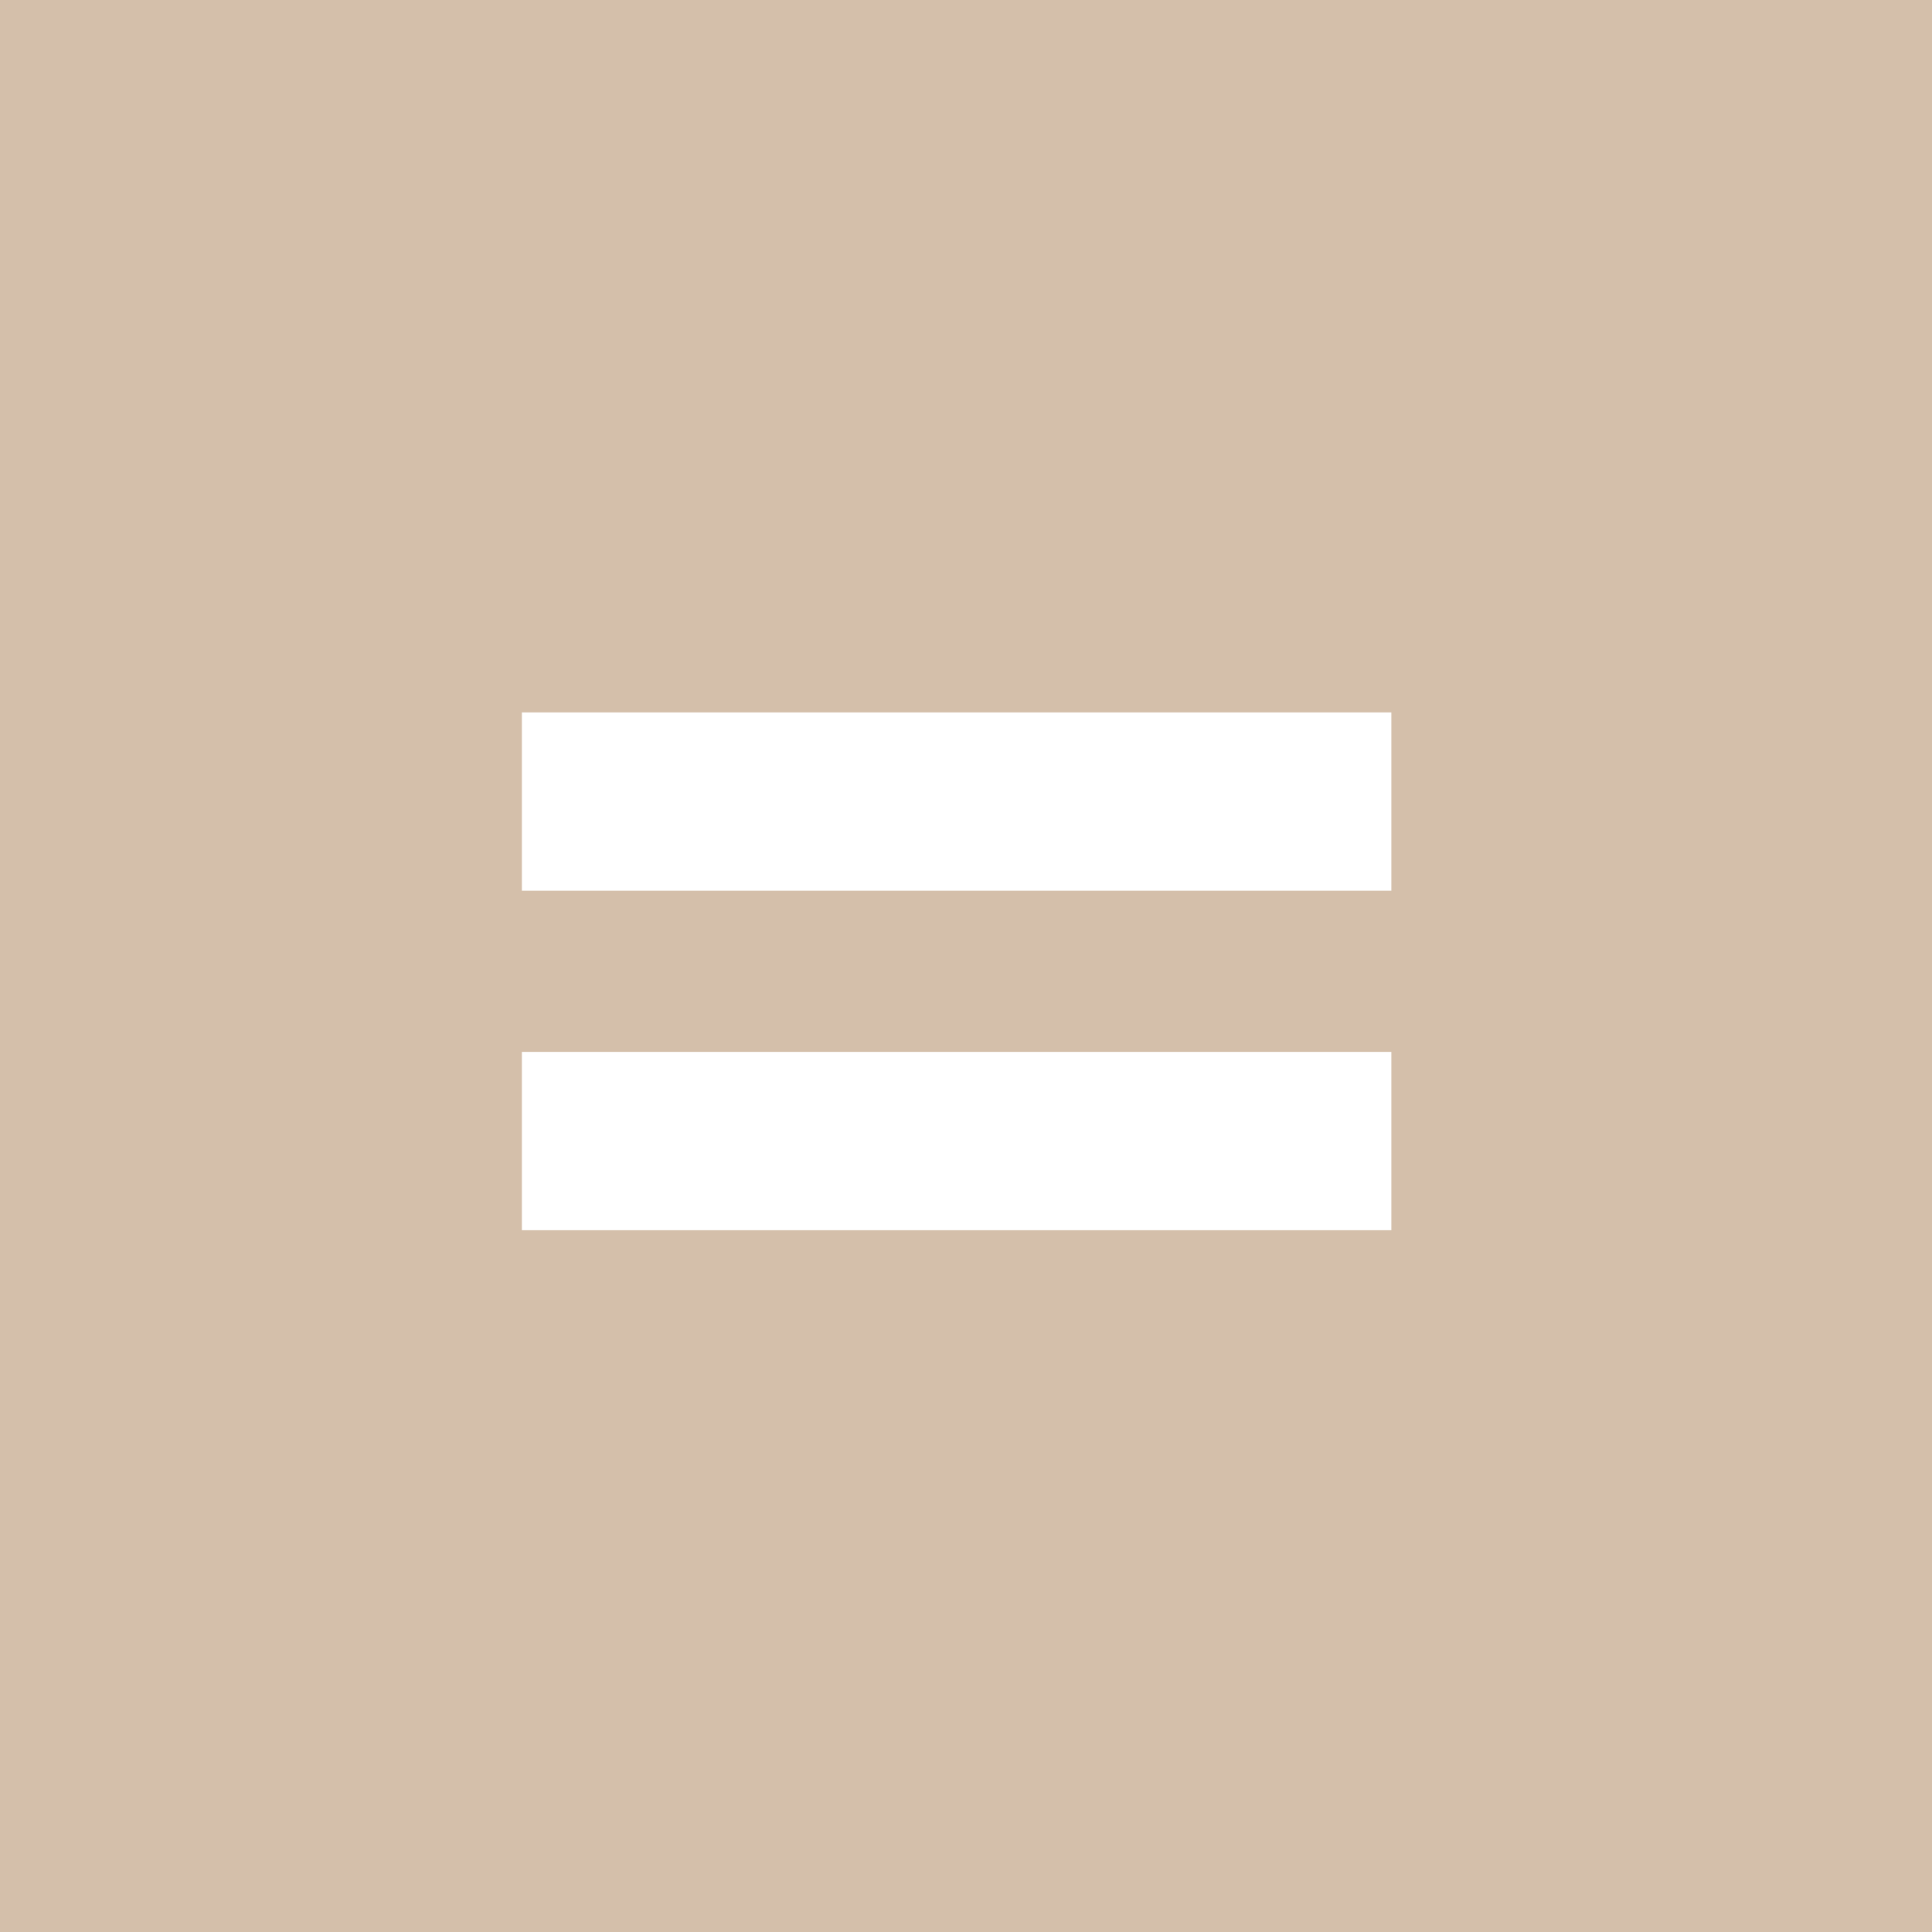
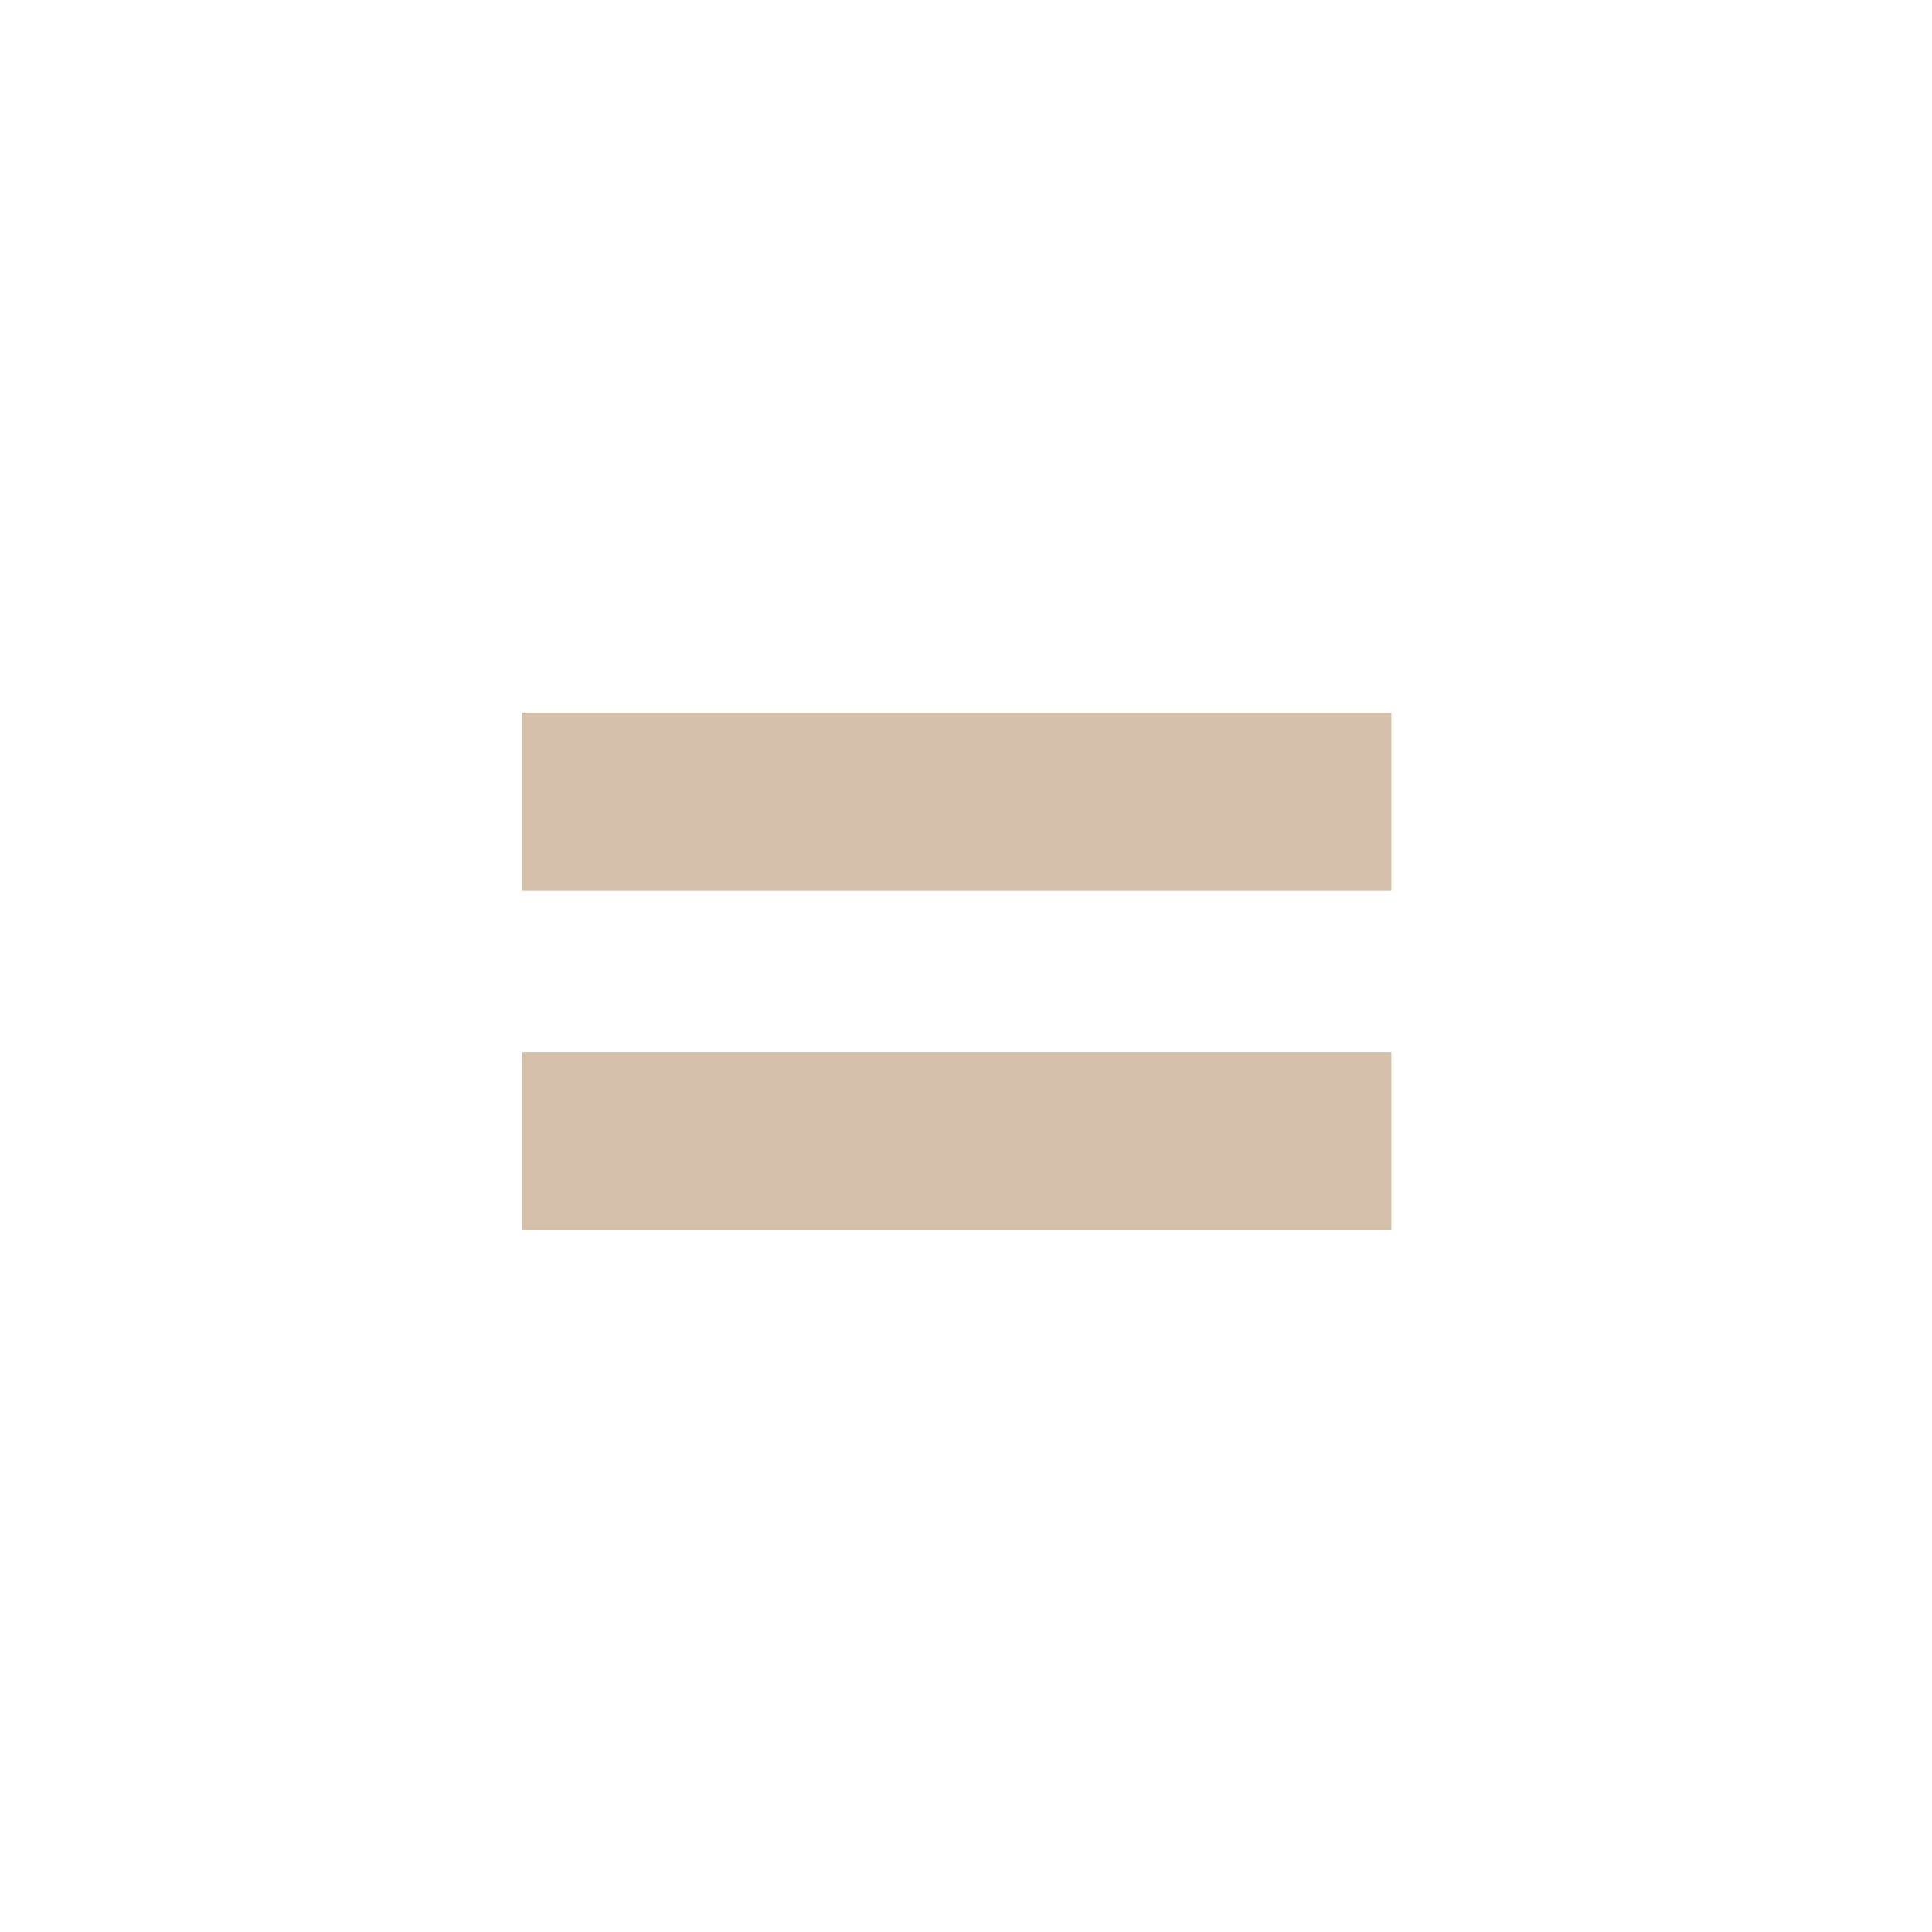
<svg xmlns="http://www.w3.org/2000/svg" width="42" height="42" viewBox="0 0 42 42" fill="none">
-   <path fill-rule="evenodd" clip-rule="evenodd" d="M11.345 15.487H30.247V19.364H11.345V15.487ZM11.345 22.867H30.247V26.744H11.345V22.867ZM0 0H42V42H0V0Z" fill="#D4BFAA" />
+   <path fill-rule="evenodd" clip-rule="evenodd" d="M11.345 15.487H30.247V19.364H11.345V15.487ZM11.345 22.867H30.247V26.744H11.345V22.867ZM0 0H42V42V0Z" fill="#D4BFAA" />
</svg>